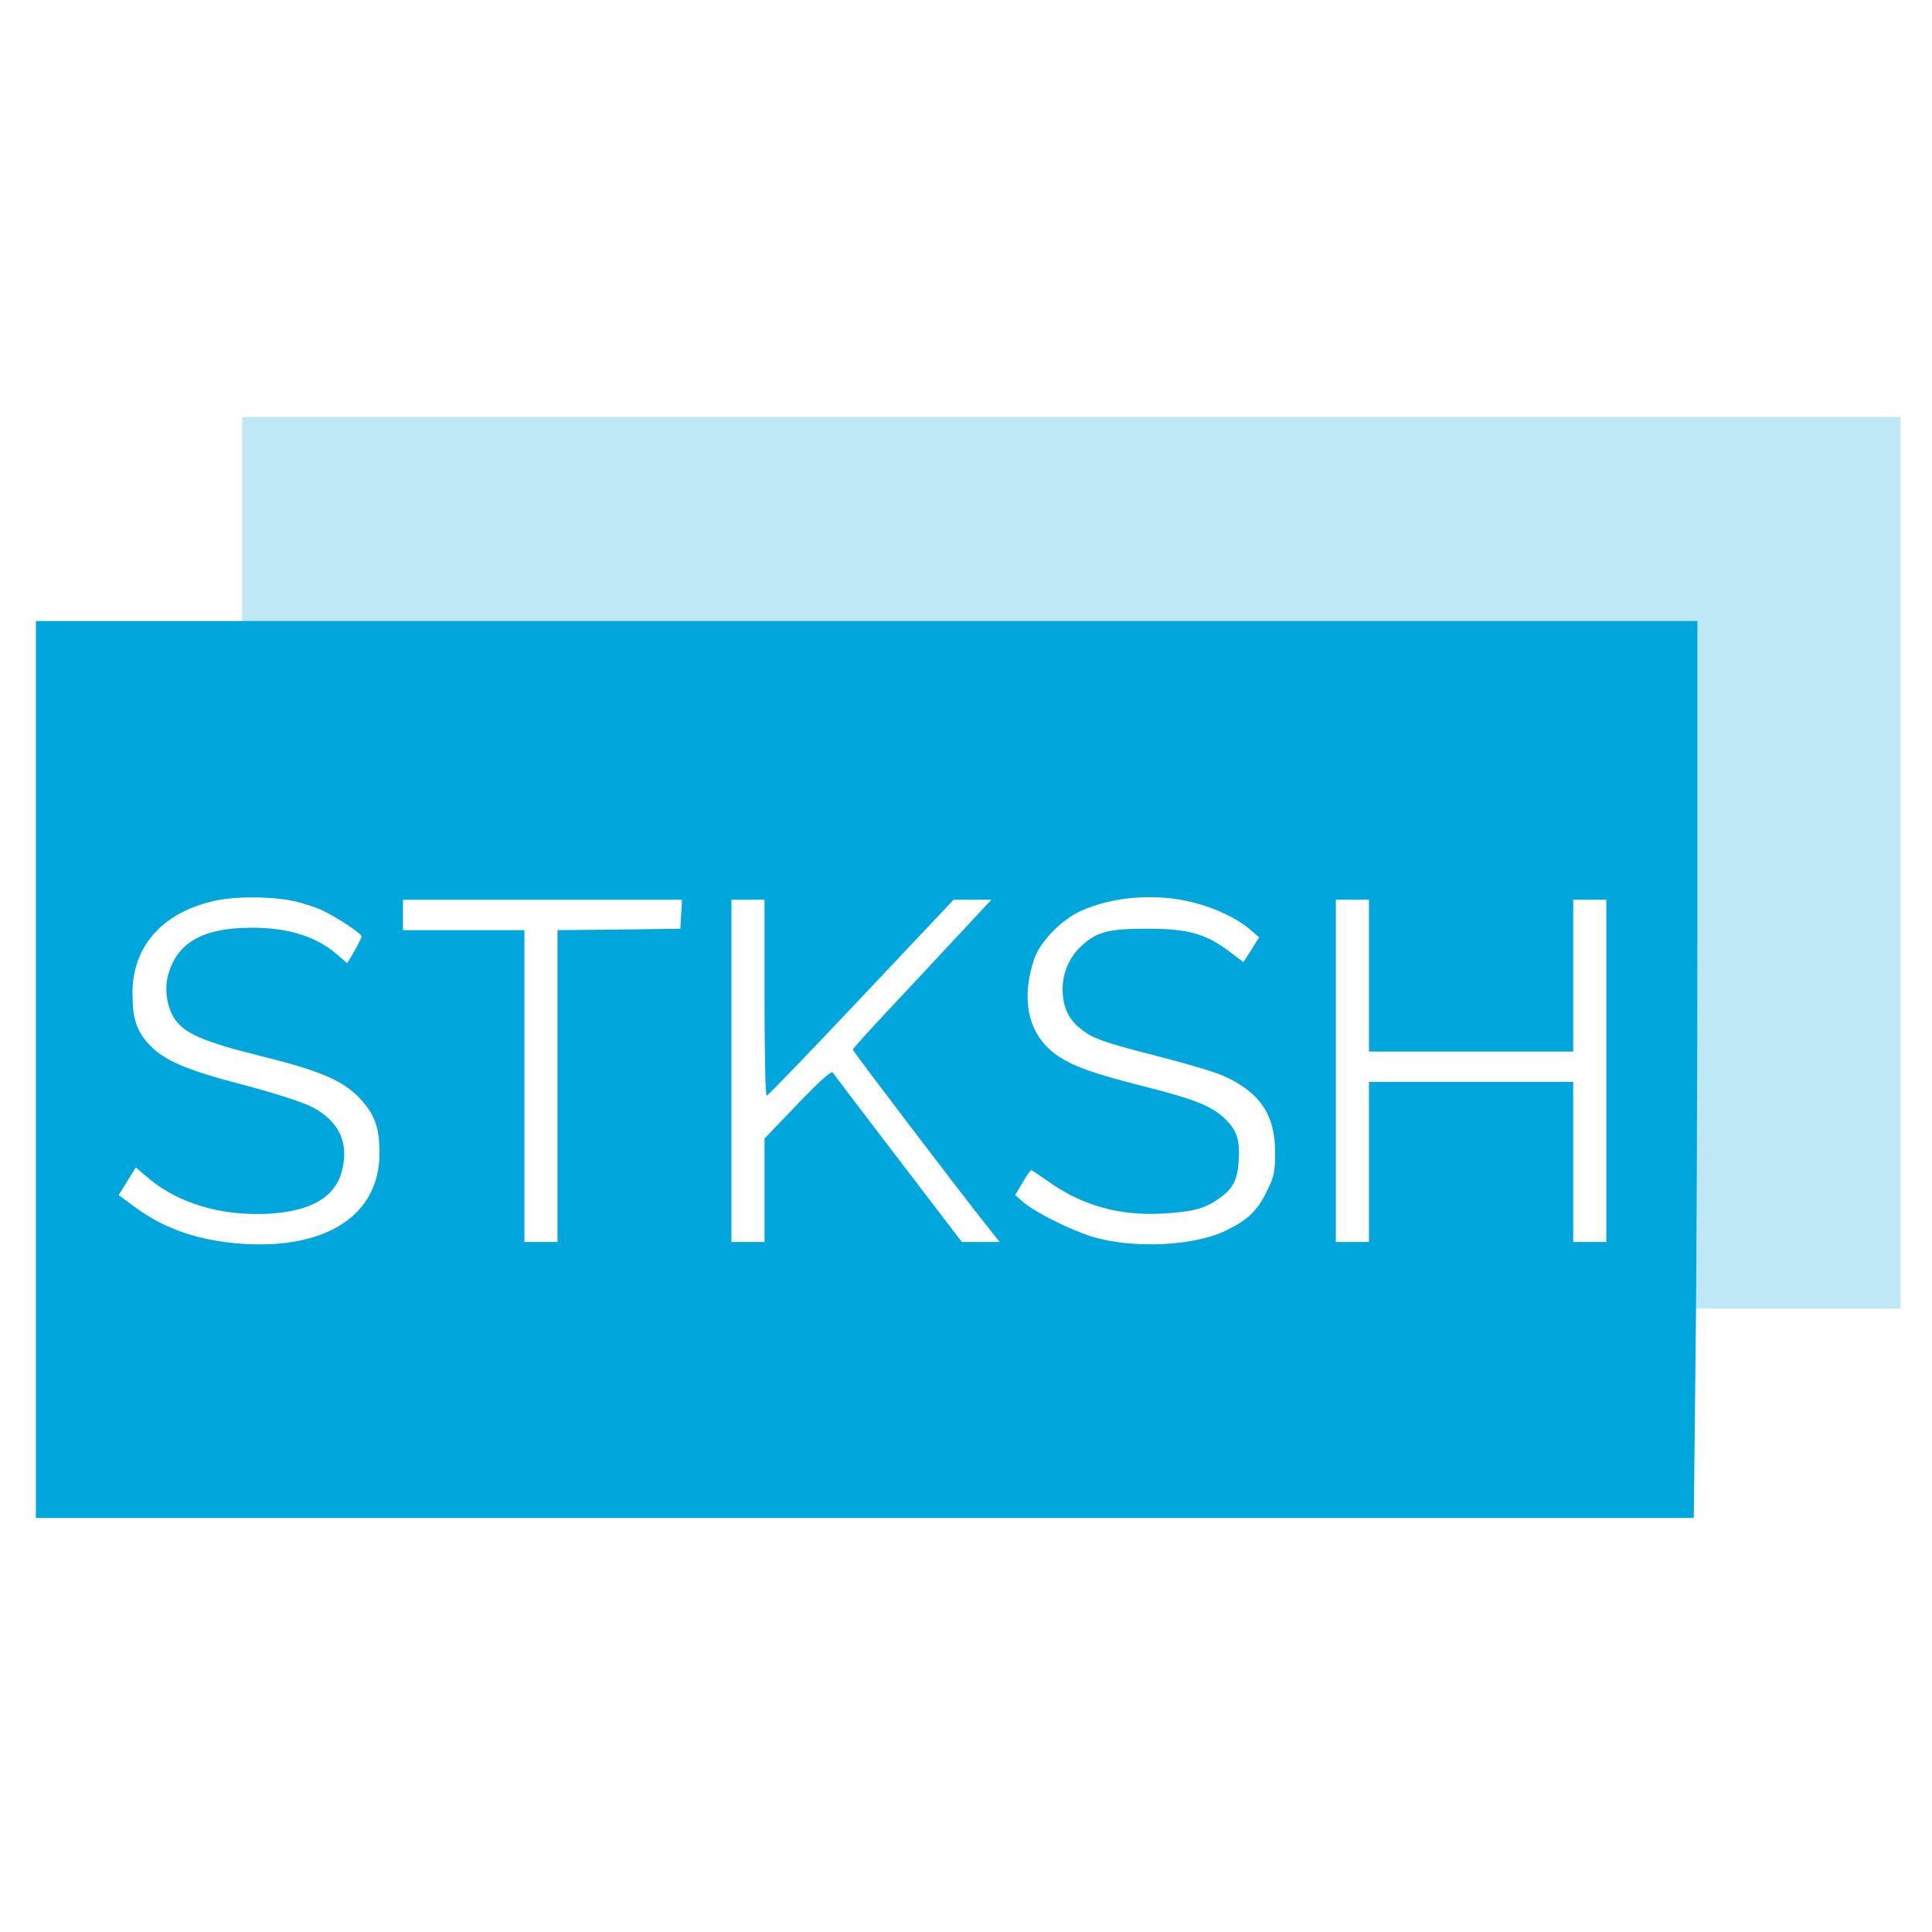
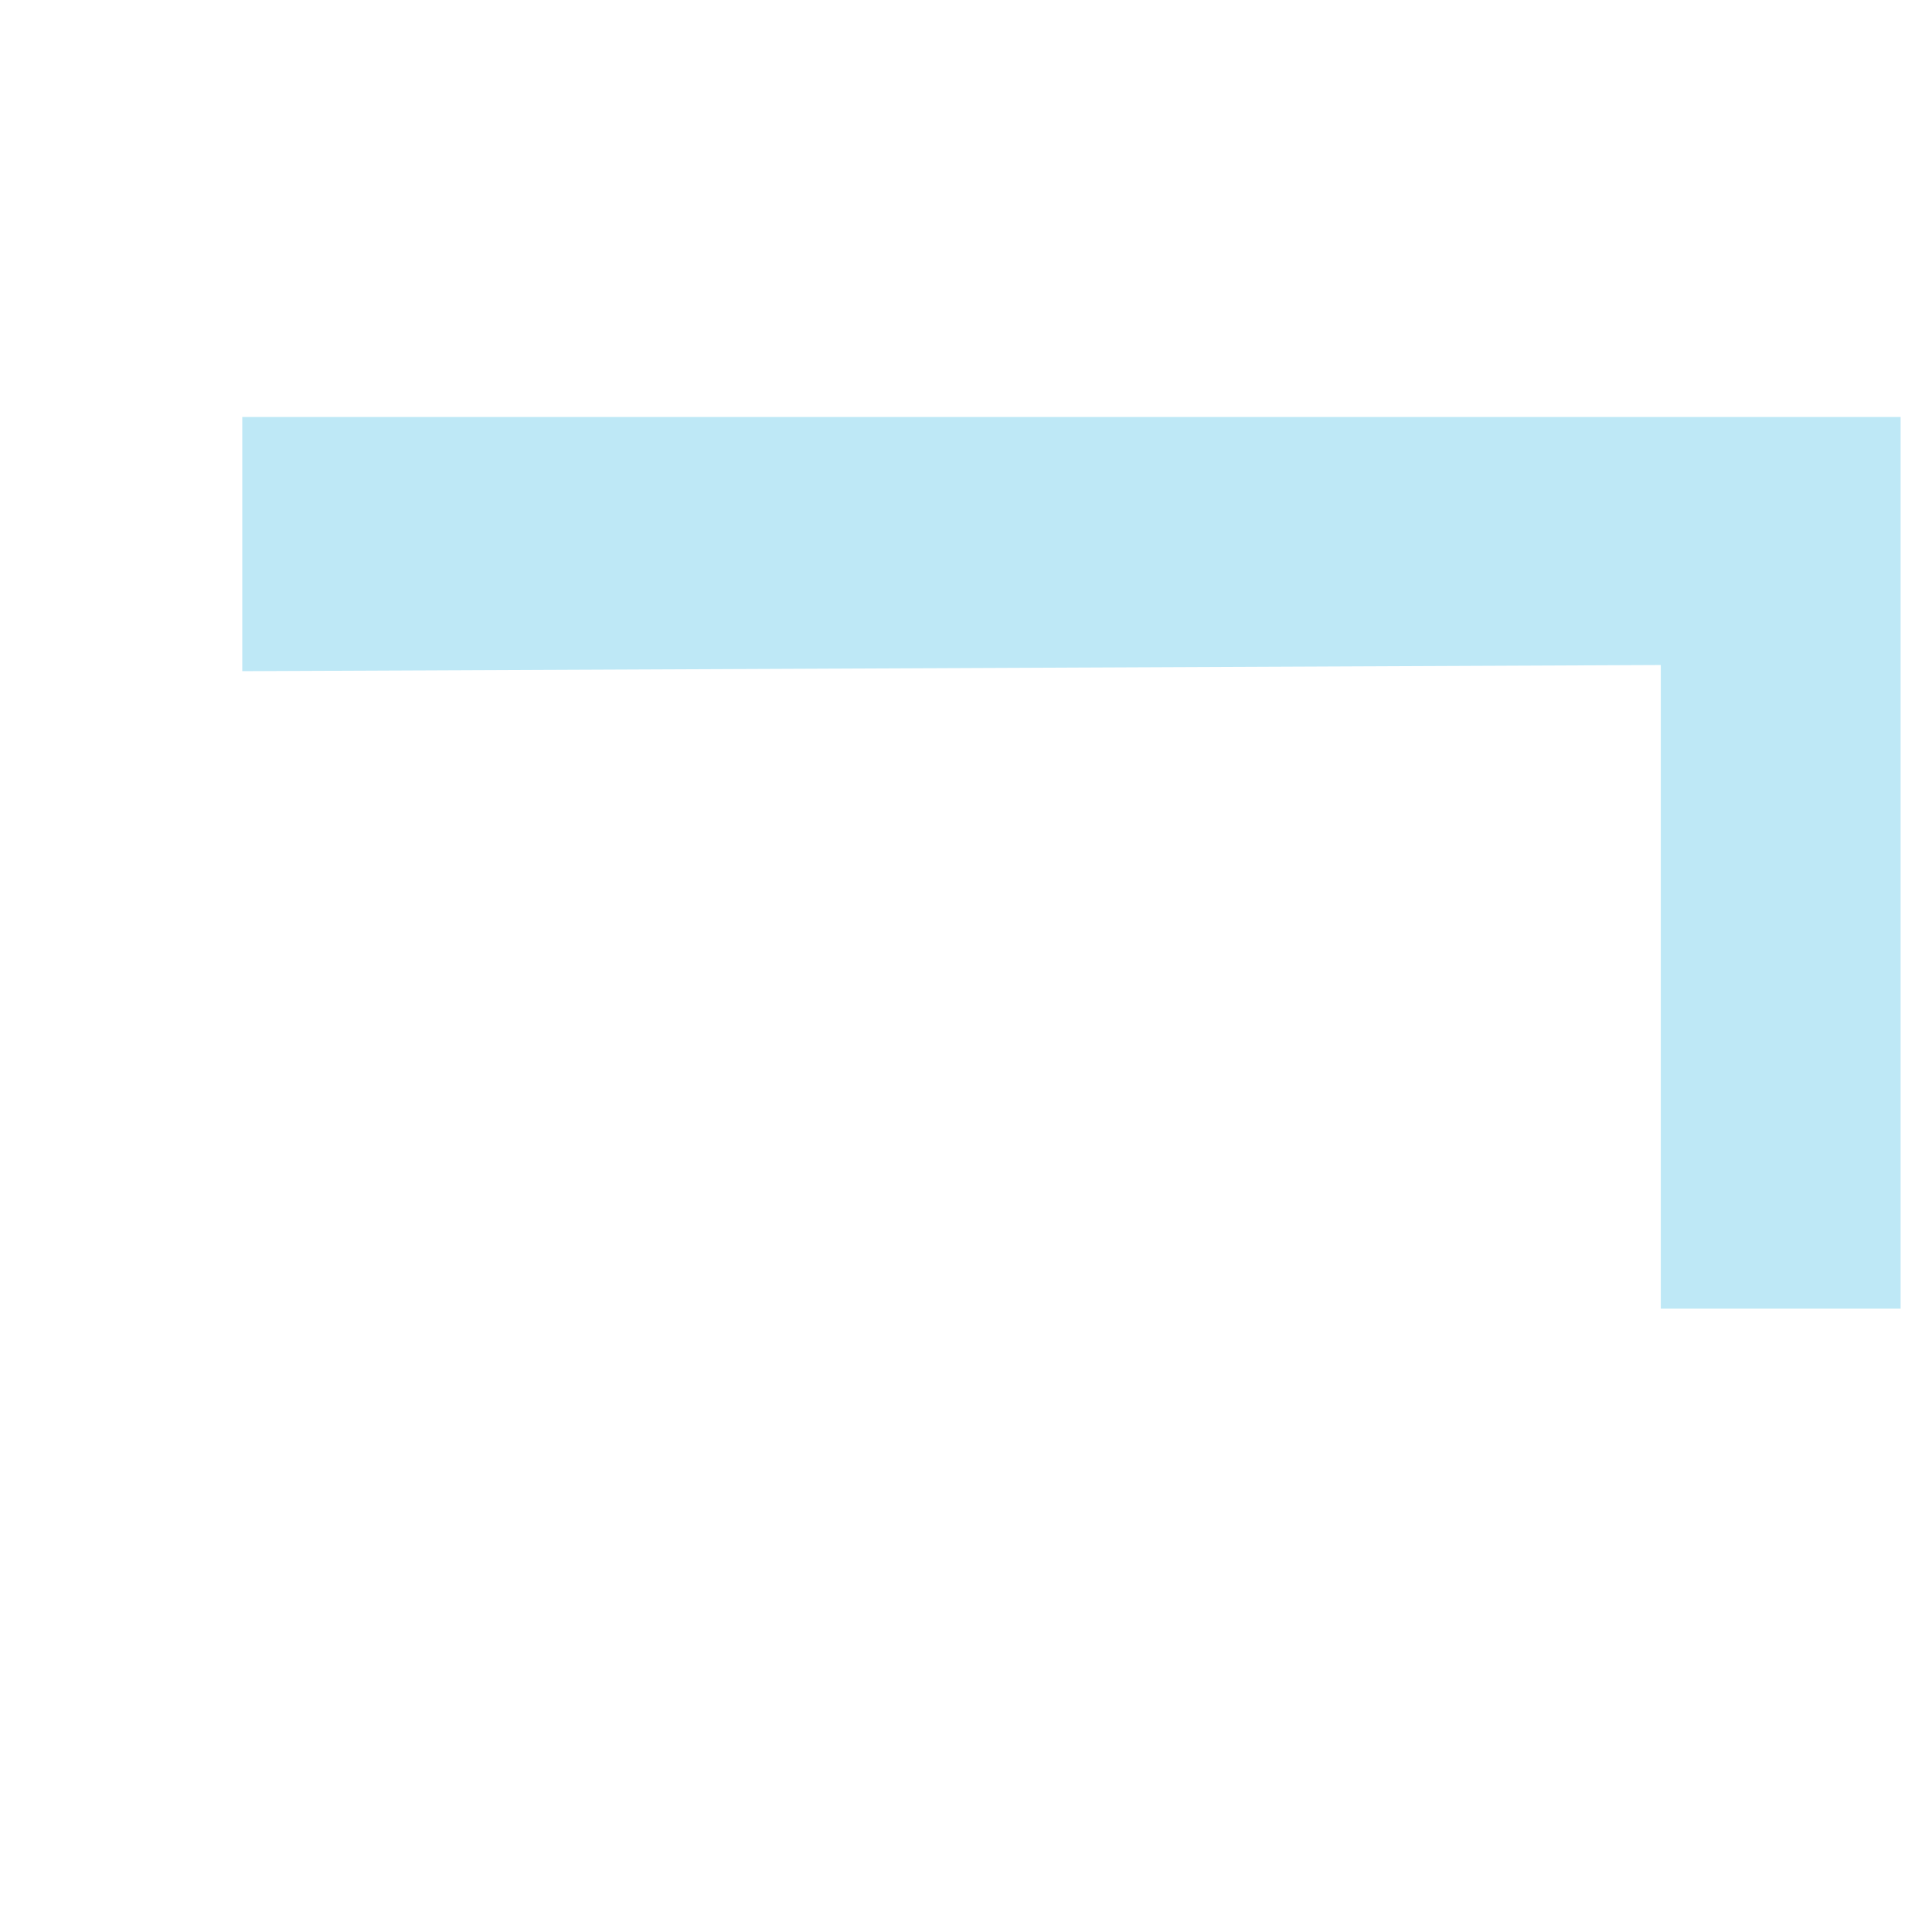
<svg xmlns="http://www.w3.org/2000/svg" width="100%" height="100%" viewBox="0 0 700 700" version="1.1" xml:space="preserve" style="fill-rule:evenodd;clip-rule:evenodd;stroke-linejoin:round;stroke-miterlimit:2;">
  <g>
    <path d="M688.627,151.083l0,323.076l-86.896,0l-0,-233.209l-513.952,2.228l-0,-92.095l600.848,-0Z" style="fill:#bee8f6;" />
-     <path d="M13,225l0,325l600.7,0l0.6,-56.3c0.4,-30.9 0.7,-104 0.7,-162.5l-0,-106.2l-602,0Zm93.1,101.4c3.7,0.8 8.6,2.4 11,3.6c5.9,2.9 13.9,8.3 13.9,9.3c-0,0.5 -1.2,2.8 -2.6,5.3l-2.6,4.4l-3.6,-3.1c-8.1,-7.1 -19.4,-10.3 -34.2,-9.7c-15.5,0.6 -24.1,6 -27.1,17.1c-1.4,5.2 -0.4,11.7 2.4,15.9c3.5,5.2 10.6,8.3 30.7,13.3c22,5.4 30.3,9 36.4,15.5c5.4,5.8 7.1,10.5 7.1,20c-0.1,22 -18.8,34.5 -49,32.7c-16.1,-1 -29.2,-5.4 -40.2,-13.8l-5.3,-3.9l6.2,-10l4.6,3.9c10.7,9 26,13.6 42.6,12.9c16.1,-0.7 25.3,-6 27.6,-16c2.4,-9.9 -1.2,-17.5 -10.7,-22.6c-3.7,-1.9 -13.3,-5 -25,-8.1c-21.2,-5.5 -29.1,-9 -34.5,-14.9c-4.4,-4.8 -5.8,-9.4 -5.8,-18.4c-0,-16.7 10.5,-28.8 28.8,-33.2c7.5,-1.9 21,-1.9 29.3,-0.2Zm326.3,0.6c8.2,2.1 15.4,5.5 20.7,9.9l3.1,2.7l-2.8,4.5l-2.9,4.5l-5,-3.8c-8.6,-6.5 -15.1,-8.3 -29.5,-8.3c-14.1,0 -18.3,1 -23.7,5.8c-4.6,4 -7.3,9.9 -7.3,16c-0,6.1 1.9,10.6 6,14c4.6,3.9 8.2,5.2 28.5,10.4c9.9,2.5 20.7,5.7 24,7.2c13.1,6 18.5,14 18.5,27.7c-0,7 -0.4,8.9 -3.1,14.2c-3.3,6.8 -6.7,10.1 -14.2,13.8c-11.5,5.9 -34.3,7 -49.2,2.4c-8,-2.5 -20.7,-8.9 -24.8,-12.5l-2.9,-2.5l2.7,-4.5c1.4,-2.5 2.8,-4.5 3.1,-4.5c0.3,0 3.3,2 6.7,4.4c11.9,8.4 25.6,12.2 40.9,11.3c10.5,-0.6 15,-1.7 19.8,-5c5.6,-3.7 7.4,-7 7.8,-14.2c0.5,-7.9 -0.7,-11.3 -5.8,-15.9c-4.6,-4.1 -11.4,-6.7 -29,-11.1c-17.3,-4.4 -24.2,-6.8 -30.1,-10.5c-11,-7.1 -14.4,-19.9 -9.2,-35.5c2,-6.1 9.7,-14.1 16.6,-17.3c11.6,-5.4 27.6,-6.7 41.1,-3.2Zm-185.6,4.2l-0.3,5.3l-22.2,0.3l-22.3,0.2l-0,113l-12,0l-0,-113l-44,0l-0,-11l101.1,0l-0.3,5.2Zm30.2,30.3c-0,19.5 0.3,35.5 0.8,35.5c0.4,0 15.8,-16 34.2,-35.5l33.5,-35.5l13.7,0l-12.6,13.5c-6.9,7.4 -18.2,19.5 -25.1,26.9c-6.9,7.3 -12.5,13.6 -12.5,13.9c-0,0.6 36.3,48.3 48.2,63.4l5,6.3l-13.7,0l-23,-30.1c-12.7,-16.6 -23.4,-30.7 -23.8,-31.3c-0.5,-0.7 -5.1,3.4 -12.7,11.4l-12,12.5l-0,37.5l-12,0l-0,-124l12,0l-0,35.5Zm219,-35.5l-0,55l74,0l0,-55l12,0l0,124l-12,0l0,-58l-74,0l0,58l-12,0l0,-124l12,0Z" style="fill:#01a6dd;fill-rule:nonzero;" />
  </g>
</svg>